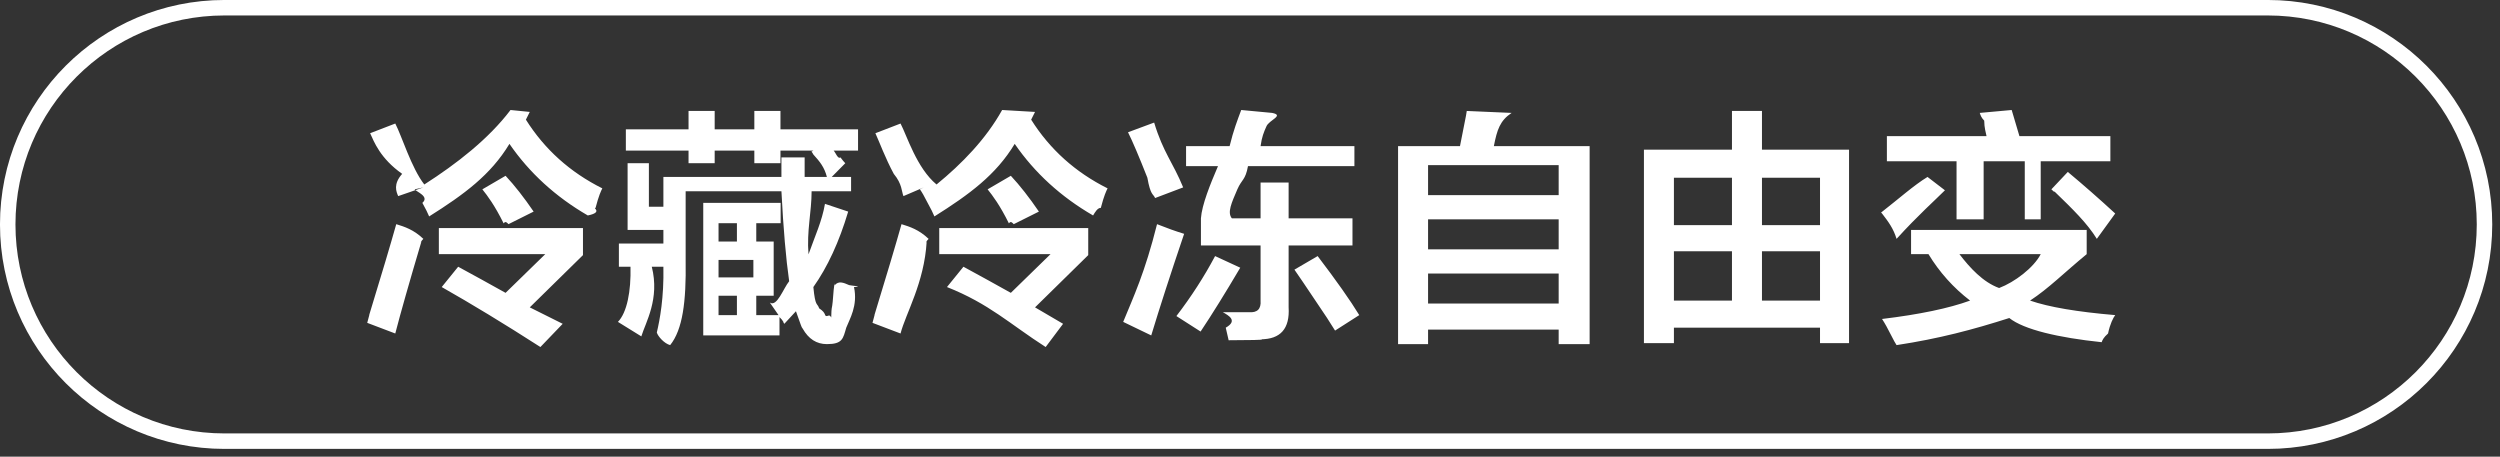
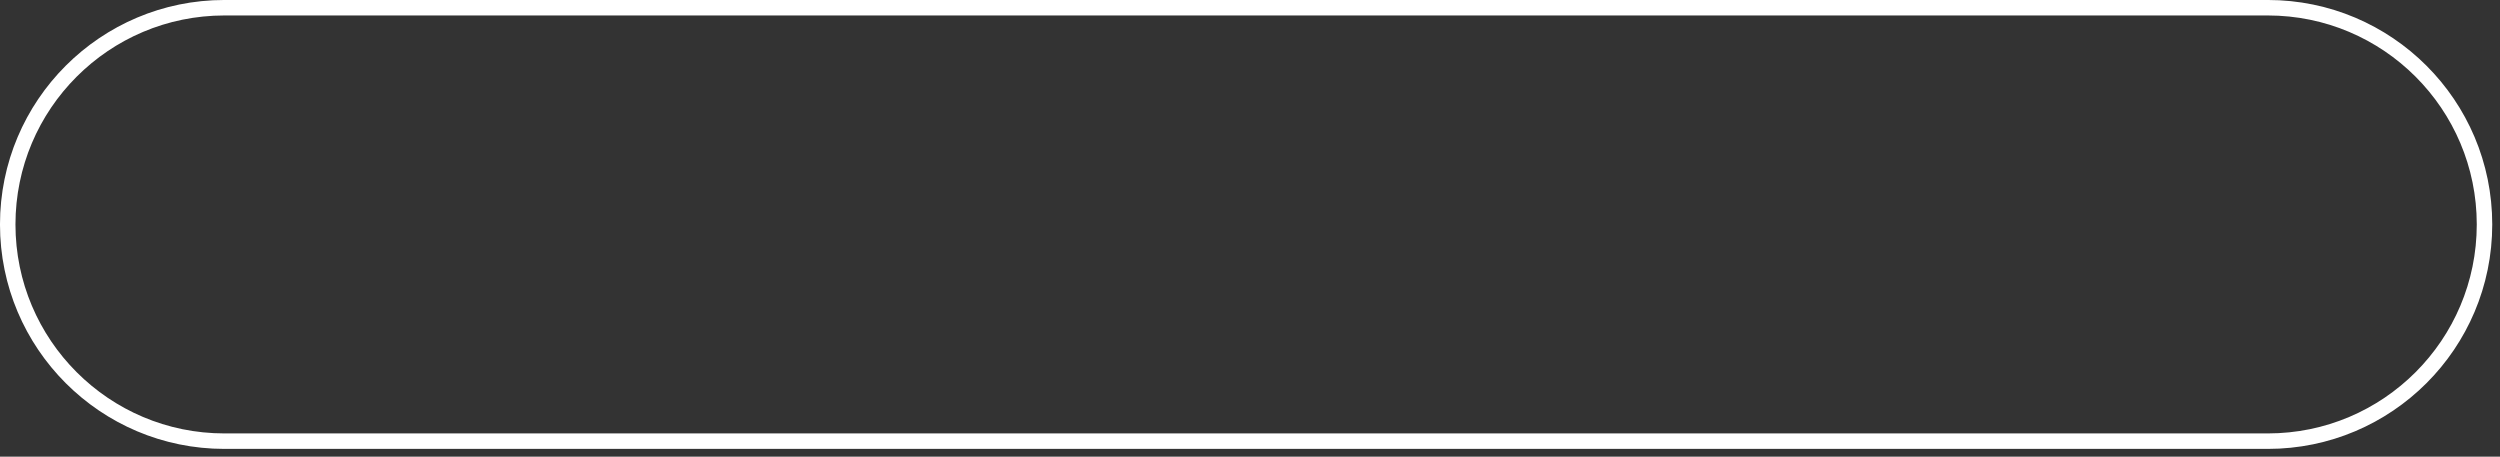
<svg xmlns="http://www.w3.org/2000/svg" width="161.5px" height="29.5px">
  <rect width="100%" height="100%" fill="#333333" stroke="none" />
-   <path fill-rule="evenodd" fill="rgb(255, 255, 255)" d="M132.705,12.356 C132.746,12.440 132.684,12.397 132.518,12.231 L133.580,11.106 C134.580,11.939 135.601,12.835 136.643,13.793 L135.455,15.43 C134.830,14.419 133.913,13.523 132.705,12.356 ZM131.830,14.169 L130.80,14.169 L130.80,10.418 L128.143,10.418 L128.143,14.169 L126.393,14.169 L126.393,10.418 L121.893,10.418 L121.893,8.794 L128.330,8.794 C128.288,8.585 128.184,8.252 128.18,7.794 C127.976,7.586 127.934,7.418 127.893,7.294 L129.955,7.106 L130.455,8.794 L136.330,8.794 L136.330,10.418 L131.830,10.418 L131.830,14.169 ZM125.643,12.293 C124.976,12.961 123.934,13.877 122.518,15.43 C122.309,14.752 121.996,14.335 121.580,13.793 L121.518,13.731 C122.643,12.856 123.643,11.961 124.518,11.43 L125.643,12.293 ZM117.573,21.168 L108.135,21.168 L108.135,22.168 L106.198,22.168 L106.198,9.668 L111.885,9.668 L111.885,7.168 L113.823,7.168 L113.823,9.668 L119.448,9.668 L119.448,22.168 L117.573,22.168 L117.573,21.168 ZM111.885,11.481 L108.135,11.481 L108.135,14.543 L111.885,14.543 L111.885,11.481 ZM111.885,16.231 L108.135,16.231 L108.135,19.418 L111.885,19.418 L111.885,16.231 ZM117.573,11.481 L113.823,11.481 L113.823,14.543 L117.573,14.543 L117.573,11.481 ZM117.573,16.231 L113.823,16.231 L113.823,19.418 L117.573,19.418 L117.573,16.231 ZM100.690,21.294 L92.253,21.294 L92.253,22.230 L90.315,22.230 L90.315,9.44 L94.315,9.44 C94.565,8.127 94.711,7.502 94.753,7.168 L97.65,7.294 C96.898,7.794 96.711,8.377 96.503,9.44 L102.690,9.44 L102.690,22.230 L100.690,22.230 L100.690,21.294 ZM100.690,10.668 L92.253,10.668 L92.253,12.606 L100.690,12.606 L100.690,10.668 ZM100.690,14.169 L92.253,14.169 L92.253,16.105 L100.690,16.105 L100.690,14.169 ZM100.690,17.669 L92.253,17.669 L92.253,19.606 L100.690,19.606 L100.690,17.669 ZM84.933,19.356 C84.349,18.481 83.911,17.836 83.620,17.419 L85.120,16.543 C86.328,18.128 87.224,19.398 87.808,20.356 L86.245,21.356 C85.995,20.939 85.558,20.272 84.933,19.356 ZM79.933,12.231 C79.558,13.106 79.266,13.731 79.58,14.105 L81.433,14.105 L81.433,11.793 L83.245,11.793 L83.245,14.105 L87.370,14.105 L87.370,15.855 L83.245,15.855 L83.245,19.856 C83.328,21.230 82.724,21.918 81.433,21.918 C81.99,21.959 80.411,21.980 79.370,21.980 C79.328,21.814 79.266,21.544 79.183,21.168 C79.99,20.709 79.36,20.376 78.995,20.168 C79.703,20.168 80.266,20.168 80.683,20.168 C81.224,20.210 81.474,19.960 81.433,19.418 L81.433,15.855 L77.58,15.855 L77.58,14.105 C77.641,13.23 78.183,11.897 78.683,10.731 L76.620,10.731 L76.620,9.44 L79.433,9.44 C79.683,8.418 79.933,7.773 80.183,7.106 L82.183,7.294 C82.99,7.460 81.974,7.752 81.808,8.168 C81.641,8.544 81.516,8.835 81.433,9.44 L87.495,9.44 L87.495,10.731 L80.620,10.731 C80.453,11.65 80.224,11.565 79.933,12.231 ZM72.558,20.794 C73.224,19.168 73.953,17.64 74.745,14.481 C75.370,14.731 75.953,14.940 76.495,15.105 C75.620,17.690 74.911,19.878 74.370,21.668 L72.558,20.794 ZM74.120,11.481 C73.578,10.106 73.161,9.127 72.870,8.544 L74.558,7.918 C75.141,9.85 75.766,10.481 76.433,12.106 L74.620,12.793 C74.495,12.503 74.328,12.65 74.120,11.481 ZM71.113,13.43 C70.904,13.419 70.738,13.711 70.613,13.919 C68.529,12.711 66.841,11.168 65.550,9.294 C64.341,11.3 62.613,12.565 60.363,13.981 C60.279,13.773 60.133,13.481 59.925,13.106 C59.716,12.690 59.550,12.397 59.425,12.231 L59.675,12.106 L58.363,12.669 C58.238,12.377 58.29,11.897 57.738,11.231 C57.196,10.23 56.800,9.148 56.550,8.606 L58.175,7.980 C58.591,8.773 59.216,10.85 60.50,11.918 C62.133,10.585 63.696,8.981 64.738,7.106 L66.863,7.230 L66.613,7.730 C67.821,9.648 69.466,11.127 71.550,12.168 C71.466,12.335 71.321,12.627 71.113,13.43 ZM58.238,14.481 C58.779,14.648 59.363,14.835 59.988,15.43 C59.821,15.585 59.779,15.773 59.863,15.605 C59.71,18.273 58.508,20.252 58.175,21.544 L56.363,20.856 C56.488,20.397 56.529,20.231 56.488,20.356 C57.279,17.773 57.863,15.815 58.238,14.481 ZM53.418,20.418 C53.493,20.418 53.587,20.292 53.697,20.51 C53.707,20.13 53.717,19.971 53.730,19.918 C53.771,19.752 53.813,19.356 53.855,18.731 C53.896,18.398 53.918,18.168 53.918,18.43 C54.168,18.128 54.480,18.252 54.855,18.418 C54.980,18.460 55.84,18.502 55.168,18.543 C55.43,19.752 54.876,20.626 54.668,21.168 C54.459,21.876 54.43,22.230 53.418,22.230 C52.751,22.230 52.230,21.897 51.855,21.230 C51.813,21.189 51.771,21.106 51.730,20.981 C51.688,20.856 51.584,20.564 51.418,20.106 L50.668,20.918 C50.626,20.876 50.605,20.835 50.605,20.794 C50.563,20.709 50.480,20.606 50.355,20.481 L50.355,21.668 L45.43,21.668 L45.43,13.106 L50.43,13.106 L50.43,14.419 L48.855,14.419 L48.855,15.605 L49.980,15.605 L49.980,19.106 L48.855,19.106 L48.855,20.356 L50.293,20.356 L49.730,19.543 C50.188,19.86 50.605,18.628 50.980,18.168 C50.771,16.710 50.605,14.773 50.480,12.356 L44.293,12.356 L44.293,16.856 C44.334,19.481 44.1,21.294 43.293,22.294 C42.918,22.2 42.501,21.730 42.43,21.480 C42.626,20.647 42.896,19.231 42.855,17.231 L42.105,17.231 C42.63,19.314 41.709,20.814 41.43,21.730 L39.918,20.794 C40.501,20.2 40.771,18.814 40.730,17.231 L39.980,17.231 L39.980,15.731 L42.855,15.731 L42.855,14.855 L40.543,14.855 L40.543,10.544 L41.918,10.544 L41.918,13.356 L42.855,13.356 L42.855,11.43 L50.480,11.43 C50.480,10.753 50.480,10.461 50.480,10.168 L51.980,10.168 L51.980,11.43 L53.418,11.43 C53.251,10.793 52.959,10.439 52.543,9.981 C52.501,9.898 52.459,9.835 52.418,9.794 L52.543,9.731 L50.418,9.731 L50.418,10.544 L48.730,10.544 L48.730,9.731 L46.168,9.731 L46.168,10.544 L44.480,10.544 L44.480,9.731 L40.43,9.731 L40.43,8.356 L44.480,8.356 L44.480,7.168 L46.168,7.168 L46.168,8.356 L48.730,8.356 L48.730,7.168 L50.418,7.168 L50.418,8.356 L55.43,8.356 L55.43,9.731 L53.855,9.731 C53.980,9.856 54.126,10.3 54.293,10.168 C54.418,10.335 54.521,10.461 54.605,10.544 L53.730,11.43 L54.980,11.43 L54.980,12.356 L52.43,12.356 C52.43,13.690 52.105,14.919 52.230,16.43 C52.646,15.252 53.1,14.293 53.293,13.169 L54.793,13.669 C54.209,15.627 53.459,17.252 52.543,18.543 C52.668,19.86 52.793,19.543 52.918,19.918 C53.43,20.252 53.209,20.418 53.418,20.418 ZM46.418,20.356 L47.605,20.356 L47.605,19.106 L46.418,19.106 L46.418,20.356 ZM47.605,14.419 L46.418,14.419 L46.418,15.605 L47.605,15.605 L47.605,14.419 ZM48.668,16.793 L46.418,16.793 L46.418,17.919 L48.668,17.919 L48.668,16.793 ZM38.473,13.43 C38.264,13.419 38.98,13.711 37.973,13.919 C35.889,12.711 34.201,11.168 32.910,9.294 C31.701,11.3 29.973,12.565 27.723,13.981 C27.639,13.773 27.493,13.481 27.285,13.106 C27.76,12.690 26.910,12.397 26.785,12.231 L27.35,12.106 L25.723,12.669 C25.598,12.377 25.389,11.897 25.98,11.231 C24.556,10.23 24.160,9.148 23.910,8.606 L25.535,7.980 C25.951,8.773 26.576,10.85 27.410,11.918 C29.493,10.585 31.56,8.981 32.98,7.106 L34.223,7.230 L33.973,7.730 C35.181,9.648 36.826,11.127 38.910,12.168 C38.826,12.335 38.681,12.627 38.473,13.43 ZM25.598,14.481 C26.139,14.648 26.723,14.835 27.348,15.43 C27.181,15.585 27.139,15.773 27.223,15.605 C26.431,18.273 25.868,20.252 25.535,21.544 L23.723,20.856 C23.848,20.397 23.889,20.231 23.848,20.356 C24.639,17.773 25.223,15.815 25.598,14.481 ZM31.160,12.231 L32.660,11.356 C33.243,11.981 33.848,12.753 34.473,13.669 L32.848,14.481 C32.764,14.398 32.660,14.252 32.535,14.43 C31.951,13.253 31.493,12.647 31.160,12.231 ZM37.660,16.481 L34.223,19.856 L36.35,20.918 L34.910,22.418 C32.576,20.918 30.451,19.628 28.535,18.543 L29.598,17.231 C30.598,17.773 31.618,18.336 32.660,18.918 L35.223,16.419 L28.35,16.419 L28.35,14.731 L37.660,14.731 L37.660,16.481 ZM63.800,12.231 L65.300,11.356 C65.883,11.981 66.488,12.753 67.113,13.669 L65.488,14.481 C65.404,14.398 65.300,14.252 65.175,14.43 C64.591,13.253 64.133,12.647 63.800,12.231 ZM70.300,16.481 L66.863,19.856 L68.675,20.918 L67.550,22.418 C65.216,20.918 63.91,19.628 61.175,18.543 L62.238,17.231 C63.238,17.773 64.258,18.336 65.300,18.918 L67.863,16.419 L60.675,16.419 L60.675,14.731 L70.300,14.731 L70.300,16.481 ZM80.120,17.293 C79.161,18.918 78.308,20.294 77.558,21.418 L75.995,20.418 C76.953,19.168 77.786,17.878 78.495,16.543 L80.120,17.293 ZM127.268,19.418 C126.184,18.586 125.288,17.585 124.580,16.419 L123.455,16.419 L123.455,14.855 L134.80,14.855 L134.80,16.419 C133.330,17.628 132.351,18.628 131.143,19.418 C132.351,19.836 134.184,20.148 136.643,20.356 C136.518,20.522 136.309,20.918 136.18,21.544 C135.893,21.794 135.809,21.980 135.768,22.106 C132.976,21.814 130.746,21.294 129.80,20.544 C127.455,21.294 125.268,21.876 122.518,22.294 C122.434,22.168 122.330,21.980 122.205,21.730 C121.955,21.230 121.746,20.856 121.580,20.606 C123.996,20.314 125.893,19.918 127.268,19.418 ZM129.143,18.606 C130.143,18.23 131.38,17.293 131.830,16.419 L126.580,16.419 C127.246,17.293 128.101,18.23 129.143,18.606 Z" />
  <path fill-rule="evenodd" stroke="rgb(255, 255, 255)" stroke-width="1px" stroke-linecap="butt" stroke-linejoin="miter" fill="none" d="M14.499,0.499 L146.499,0.499 C154.231,0.499 160.499,6.767 160.499,14.499 C160.499,22.230 154.231,28.499 146.499,28.499 L14.499,28.499 C6.768,28.499 0.499,22.230 0.499,14.499 C0.499,6.767 6.768,0.499 14.499,0.499 Z" />
</svg>